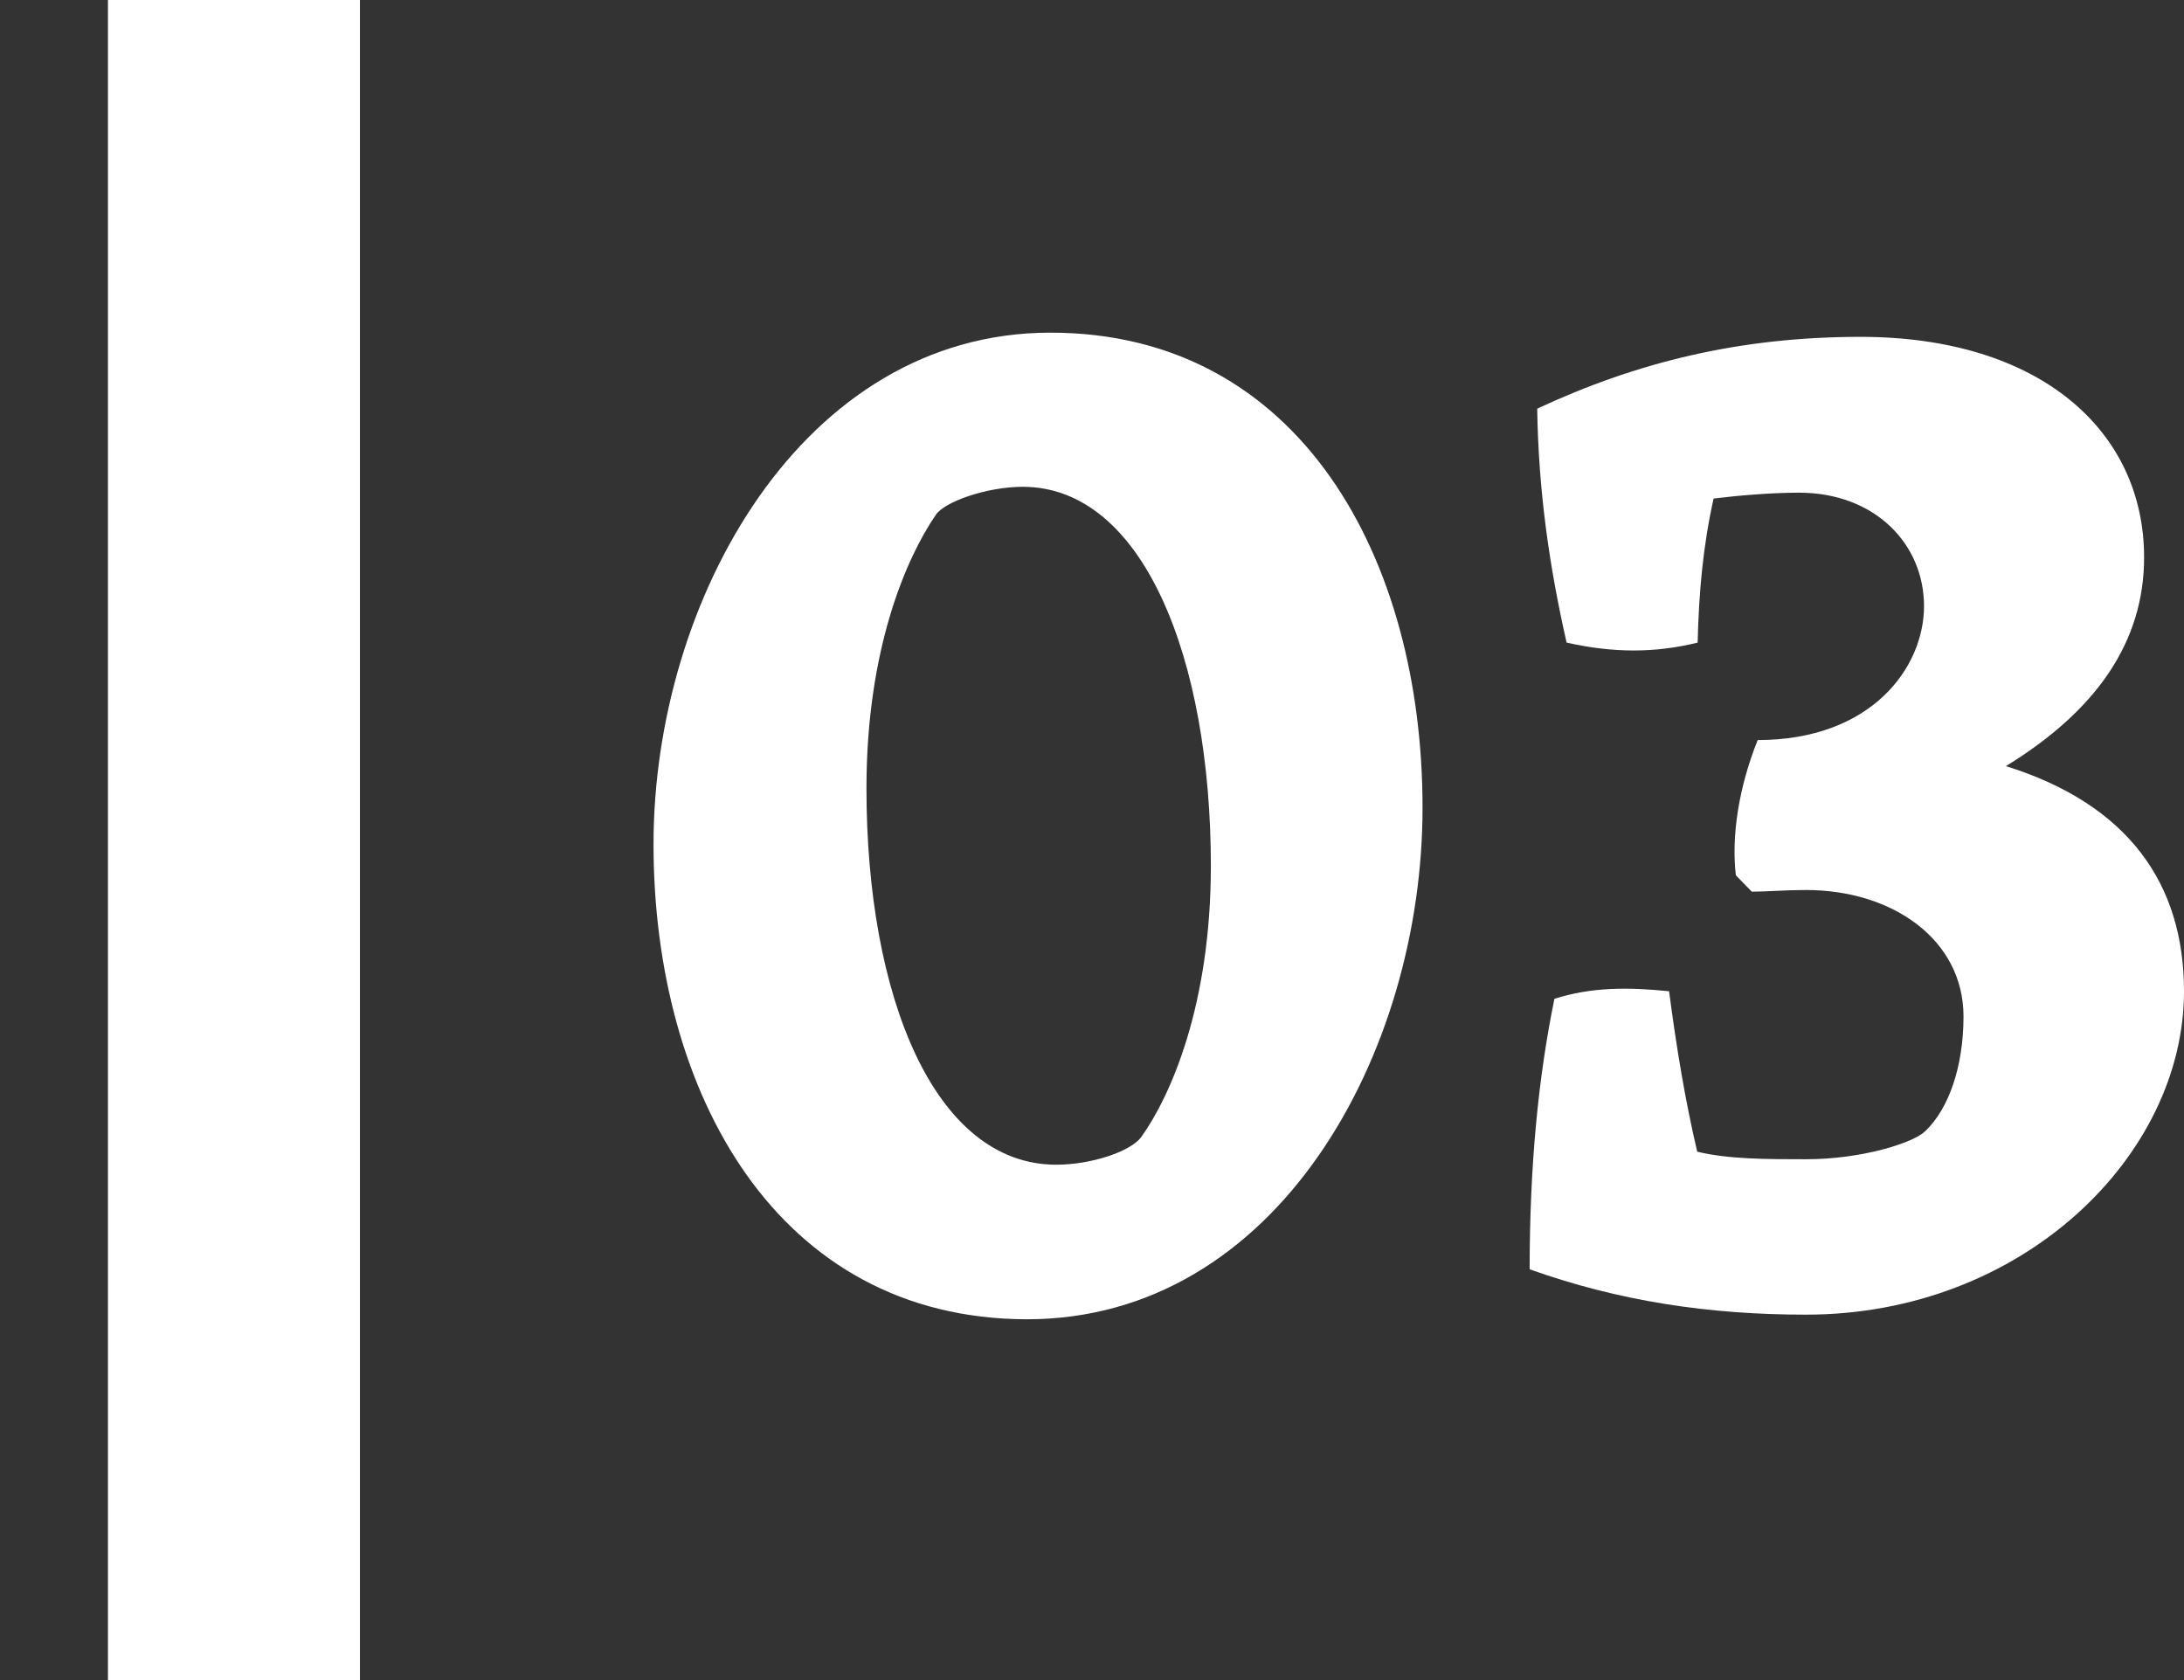
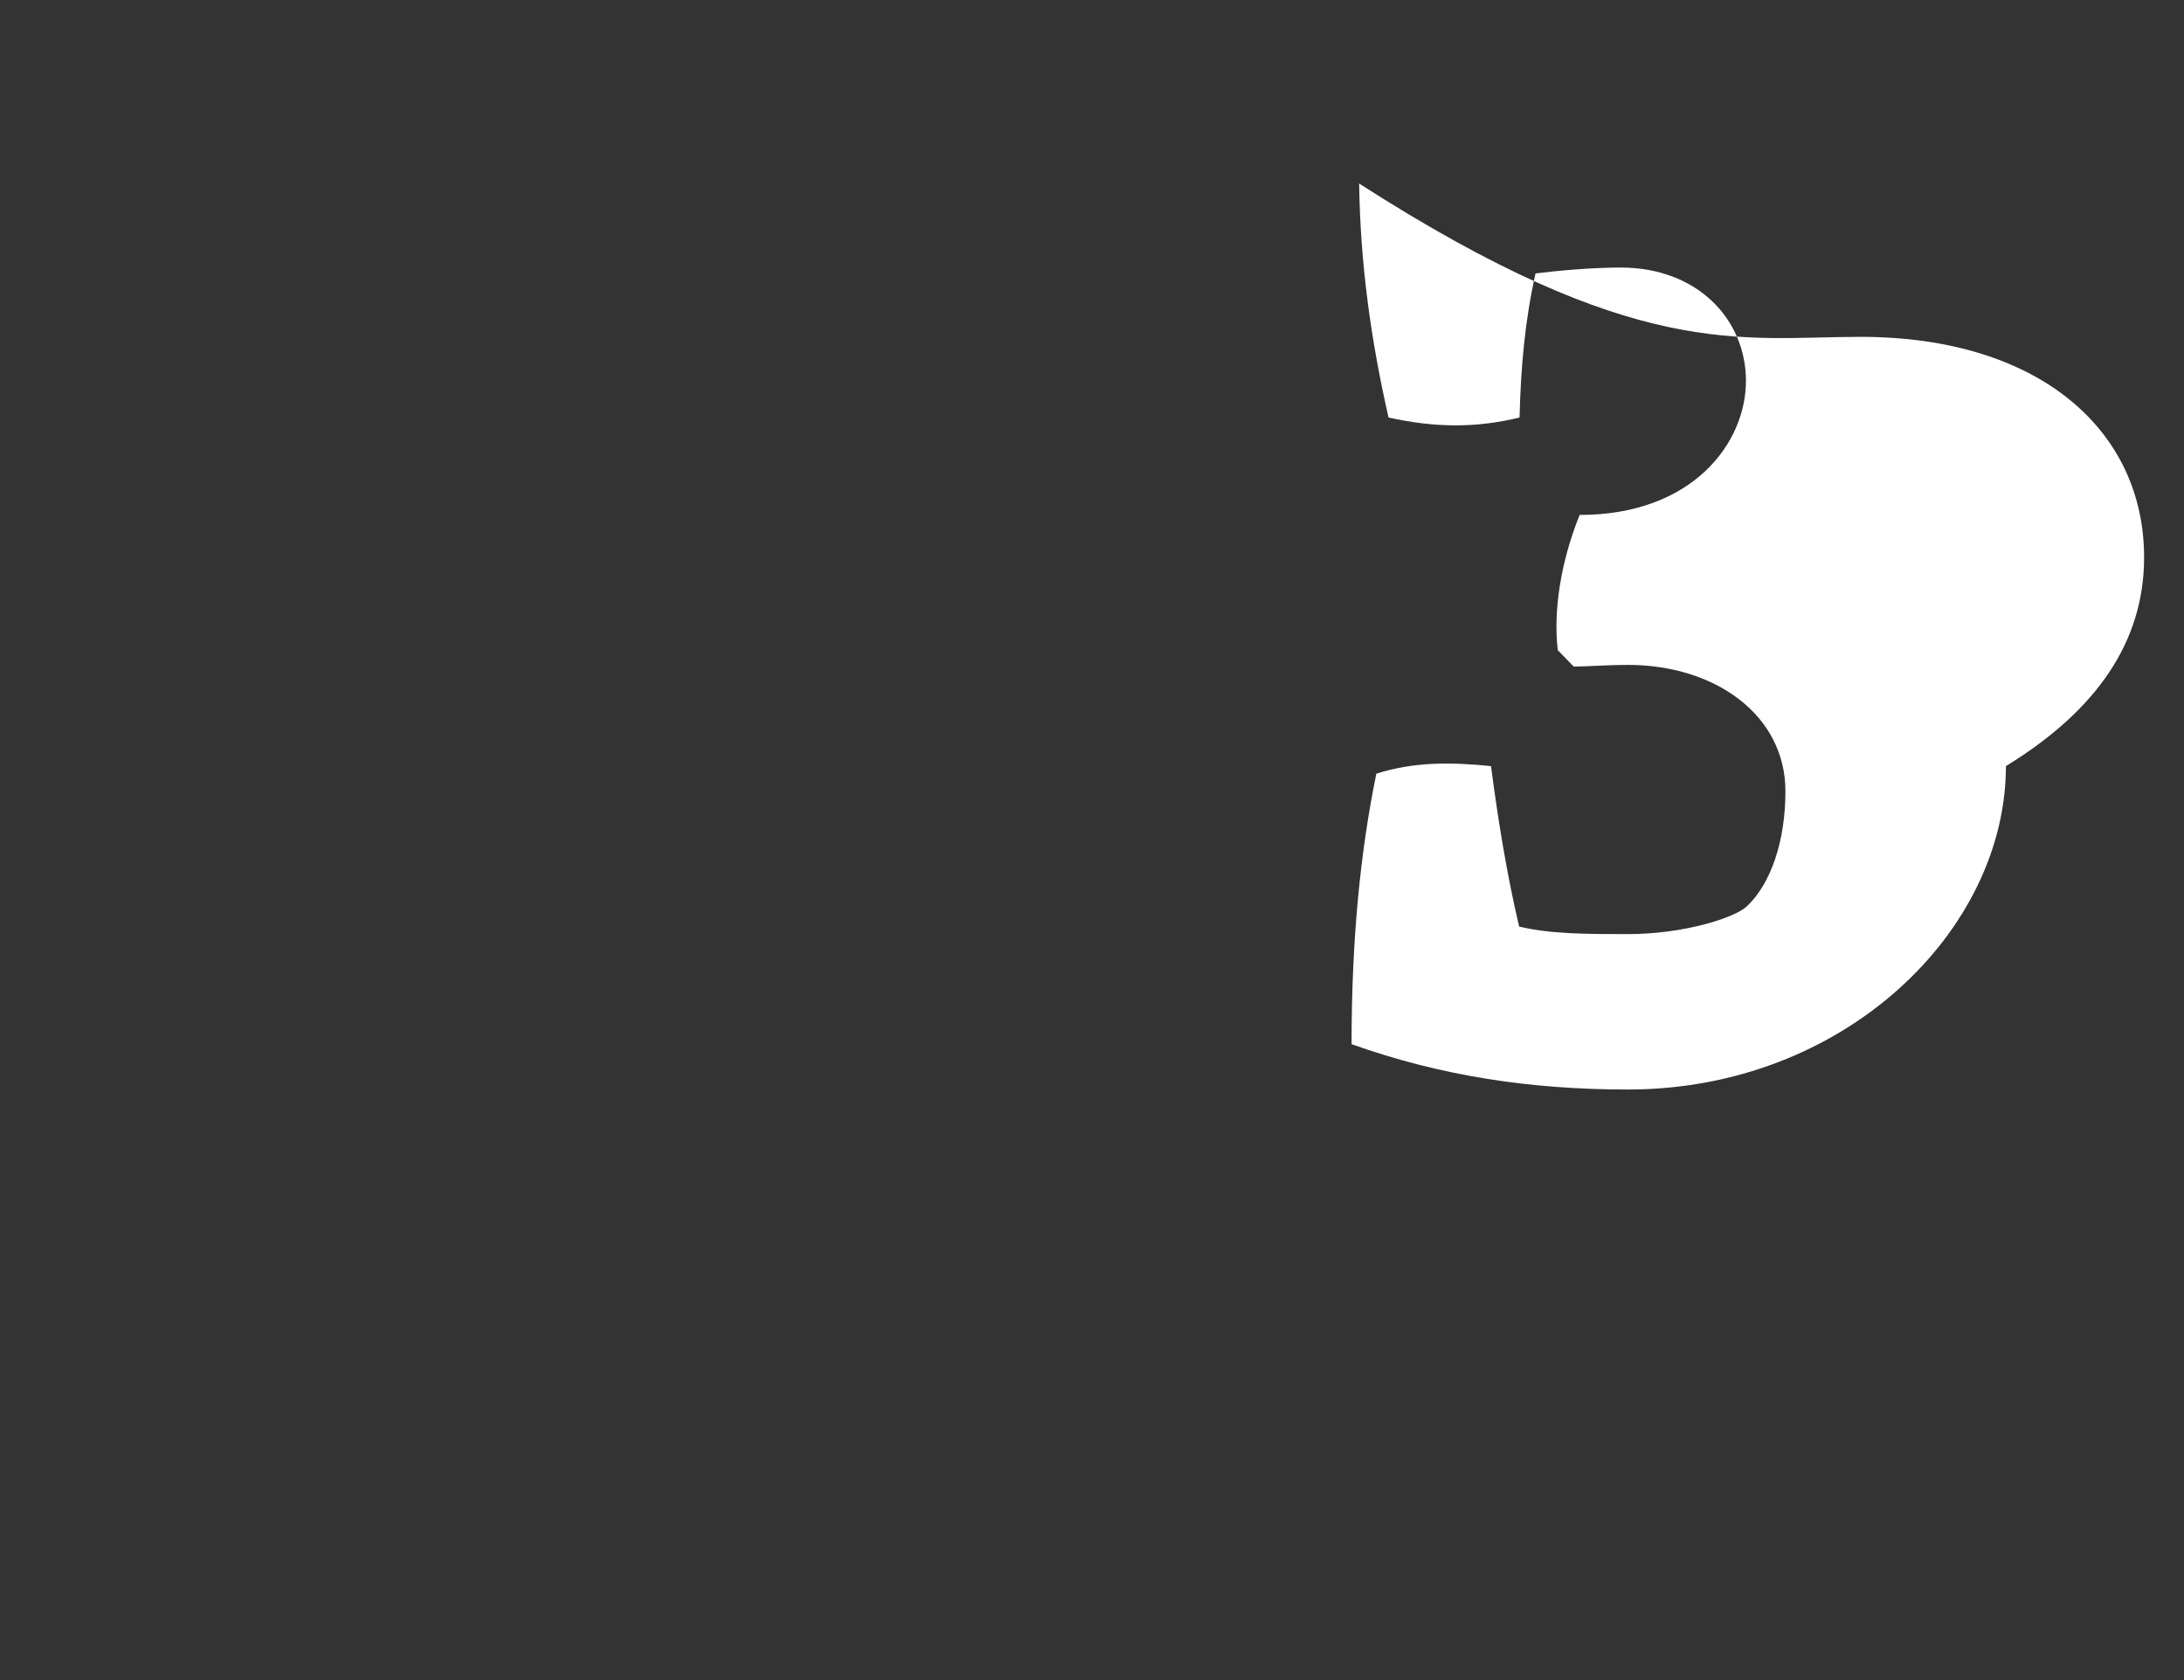
<svg xmlns="http://www.w3.org/2000/svg" version="1.1" id="Layer_1" x="0px" y="0px" viewBox="0 0 52 40" style="enable-background:new 0 0 52 40;" xml:space="preserve">
  <rect x="0" y="0" width="52" height="40" fill="#333333" stroke="none" />
  <style type="text/css">
	.st0{fill:#FFFFFF;}
</style>
-   <rect x="2.57" class="st0" width="6" height="40" />
  <g>
-     <path class="st0" d="M15.56,20.1c0-5.81,3.54-12.18,9.45-12.18c5.95,0,8.86,5.39,8.86,11.31c0,5.85-3.46,12.18-9.42,12.18   C18.5,31.4,15.56,26.01,15.56,20.1z M22.28,12.26c-0.7,1.02-1.65,3.19-1.65,6.51c0,4.94,1.61,8.96,4.52,8.96   c0.84,0,1.79-0.32,2.03-0.67c0.7-0.98,1.65-3.15,1.65-6.44c0-4.94-1.61-9.03-4.48-9.03C23.51,11.59,22.49,11.94,22.28,12.26z" />
-     <path class="st0" d="M44.3,8.02c4.27,0,6.75,2.24,6.75,5.25c0,2-1.12,3.64-3.29,4.97c2.91,0.91,4.24,2.8,4.24,5.36   c0,3.92-3.85,7.7-9,7.7c-2.31,0-4.45-0.32-6.58-1.08c0-2.49,0.21-4.59,0.59-6.44c0.88-0.28,1.75-0.28,2.73-0.18   c0.17,1.3,0.38,2.59,0.67,3.82c0.74,0.18,1.65,0.18,2.59,0.18c1.33,0,2.56-0.39,2.84-0.67c0.56-0.53,0.91-1.54,0.91-2.73   c0-1.82-1.68-3.01-3.75-3.01c-0.49,0-0.98,0.04-1.29,0.04l-0.38-0.39c-0.11-0.94,0.07-2.1,0.52-3.22c2.7,0,3.96-1.72,3.96-3.19   s-1.16-2.7-2.98-2.7c-0.67,0-1.47,0.07-2.03,0.14c-0.25,1.12-0.35,2.21-0.38,3.43c-1.02,0.25-2,0.25-3.12,0   c-0.42-1.85-0.67-3.64-0.7-5.57C38.98,8.62,41.43,8.02,44.3,8.02z" />
+     <path class="st0" d="M44.3,8.02c4.27,0,6.75,2.24,6.75,5.25c0,2-1.12,3.64-3.29,4.97c0,3.92-3.85,7.7-9,7.7c-2.31,0-4.45-0.32-6.58-1.08c0-2.49,0.21-4.59,0.59-6.44c0.88-0.28,1.75-0.28,2.73-0.18   c0.17,1.3,0.38,2.59,0.67,3.82c0.74,0.18,1.65,0.18,2.59,0.18c1.33,0,2.56-0.39,2.84-0.67c0.56-0.53,0.91-1.54,0.91-2.73   c0-1.82-1.68-3.01-3.75-3.01c-0.49,0-0.98,0.04-1.29,0.04l-0.38-0.39c-0.11-0.94,0.07-2.1,0.52-3.22c2.7,0,3.96-1.72,3.96-3.19   s-1.16-2.7-2.98-2.7c-0.67,0-1.47,0.07-2.03,0.14c-0.25,1.12-0.35,2.21-0.38,3.43c-1.02,0.25-2,0.25-3.12,0   c-0.42-1.85-0.67-3.64-0.7-5.57C38.98,8.62,41.43,8.02,44.3,8.02z" />
  </g>
</svg>